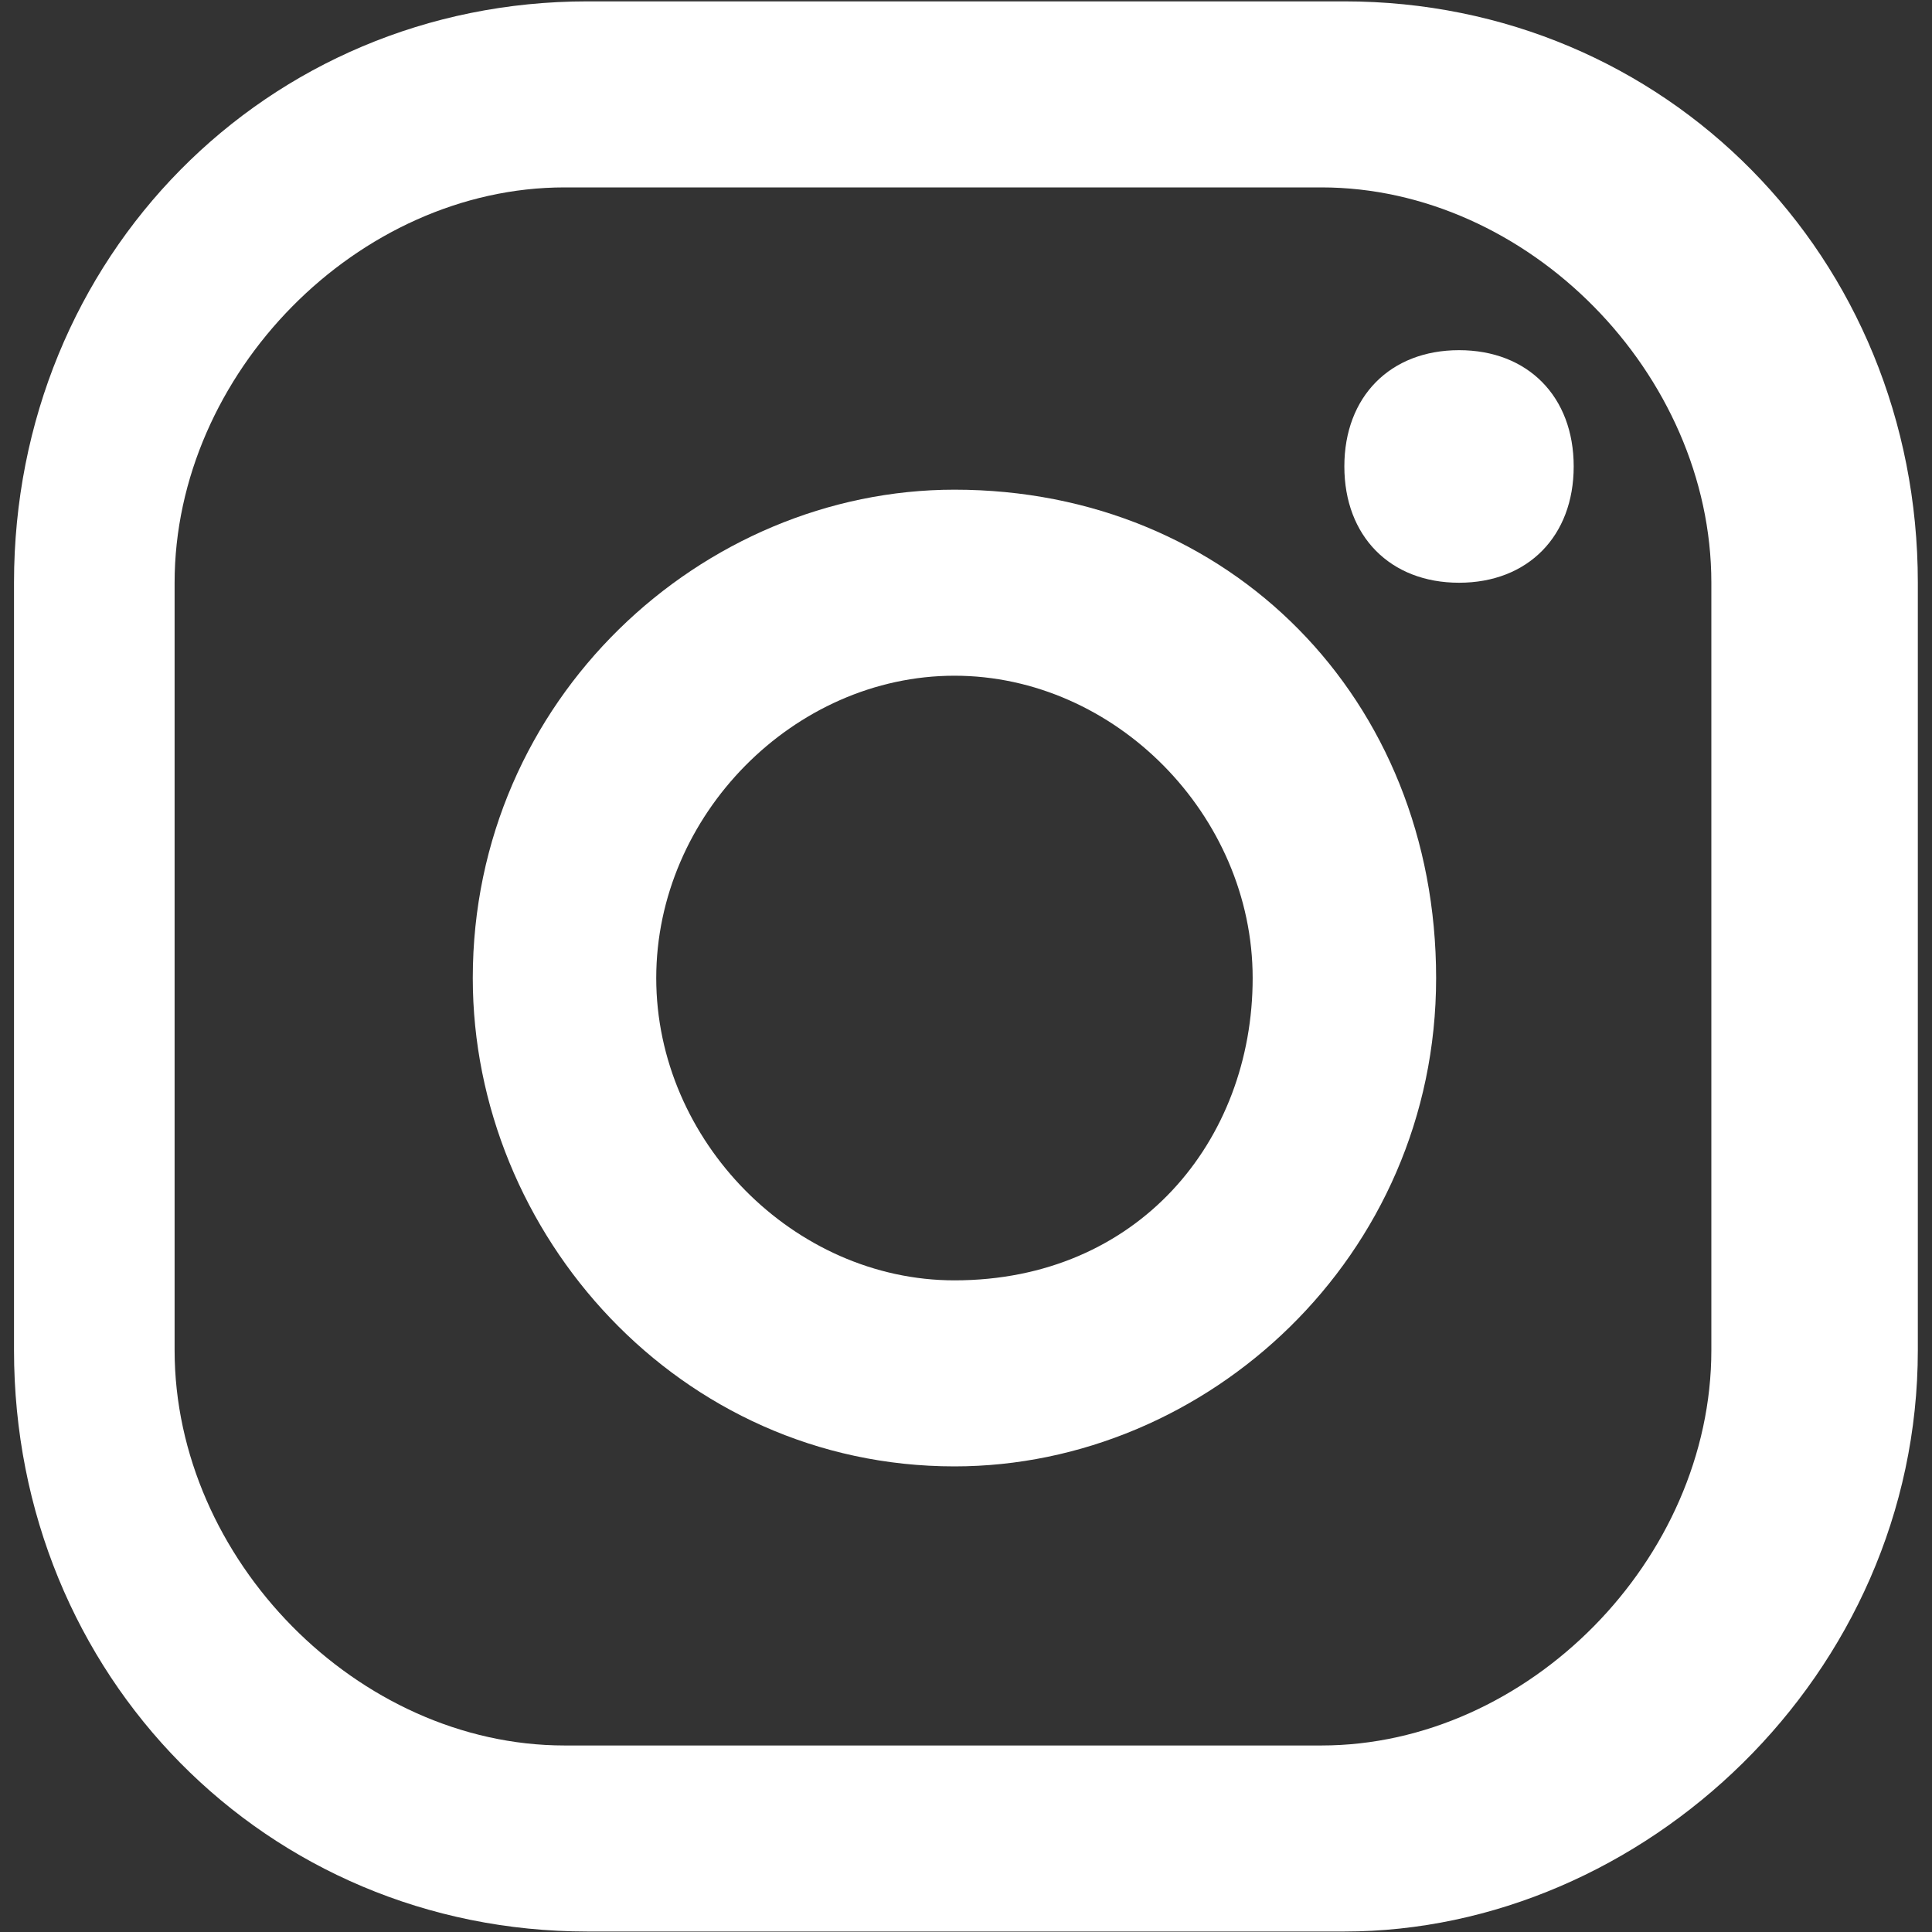
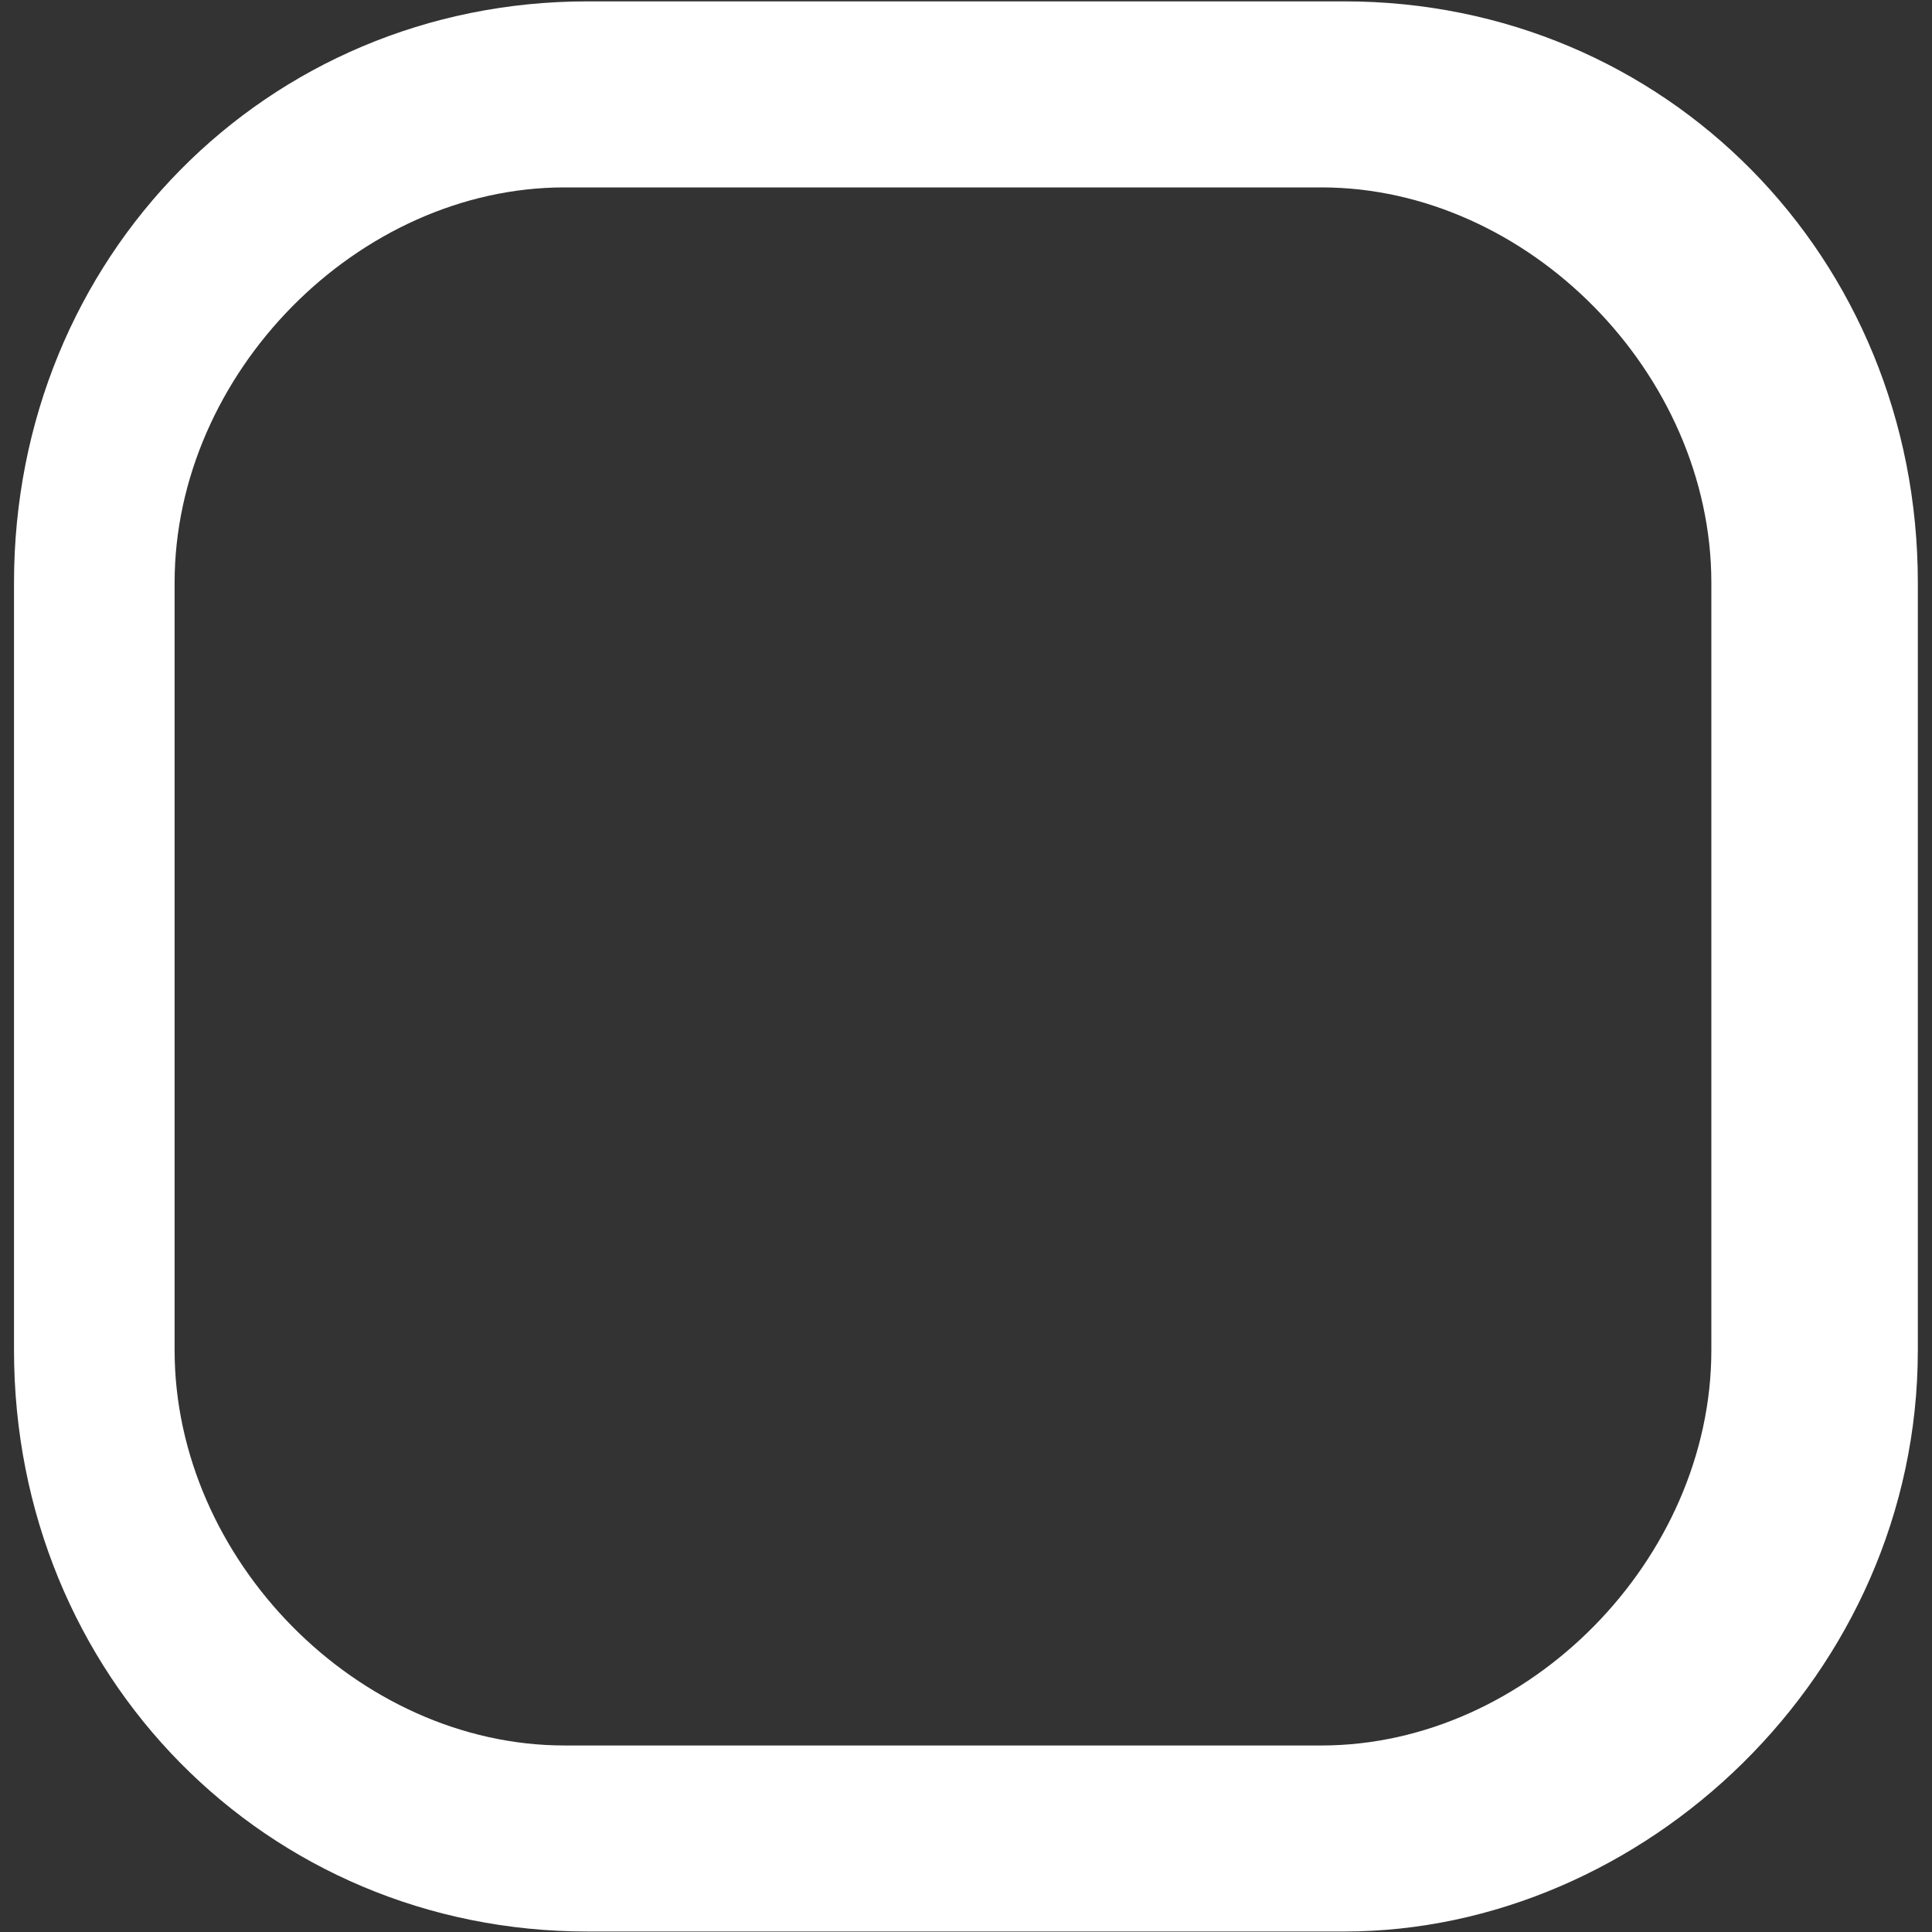
<svg xmlns="http://www.w3.org/2000/svg" width="24" height="24" viewBox="0 0 24 24" fill="none">
  <rect x="0" y="0" width="24" height="24" fill="#333333" stroke="none" />
-   <path d="M18.125 4.35C17.27 4.35 16.7 4.927 16.7 5.794C16.7 6.661 17.27 7.239 18.125 7.239C18.98 7.239 19.549 6.661 19.549 5.794C19.549 4.927 18.98 4.35 18.125 4.35Z" fill="white" />
-   <path d="M11.857 6.083C8.722 6.083 5.873 8.683 5.873 12.15C5.873 15.328 8.437 18.216 11.857 18.216C14.991 18.216 17.84 15.616 17.84 12.15C17.84 8.683 15.276 6.083 11.857 6.083ZM11.857 15.905C9.862 15.905 8.152 14.172 8.152 12.15C8.152 10.127 9.862 8.394 11.857 8.394C13.851 8.394 15.561 10.127 15.561 12.15C15.561 14.172 14.136 15.905 11.857 15.905Z" fill="white" />
  <path d="M16.7 23.994H7.298C3.309 23.994 0.174 20.817 0.174 16.772V7.239C0.174 3.194 3.309 0.017 7.298 0.017H16.7C20.689 0.017 23.824 3.194 23.824 7.239V16.772C23.824 20.817 20.404 23.994 16.7 23.994ZM7.013 2.328C4.448 2.328 2.169 4.639 2.169 7.239V16.772C2.169 19.372 4.448 21.683 7.013 21.683H16.415C18.98 21.683 21.259 19.372 21.259 16.772V7.239C21.259 4.639 18.98 2.328 16.415 2.328H7.013Z" fill="white" />
</svg>